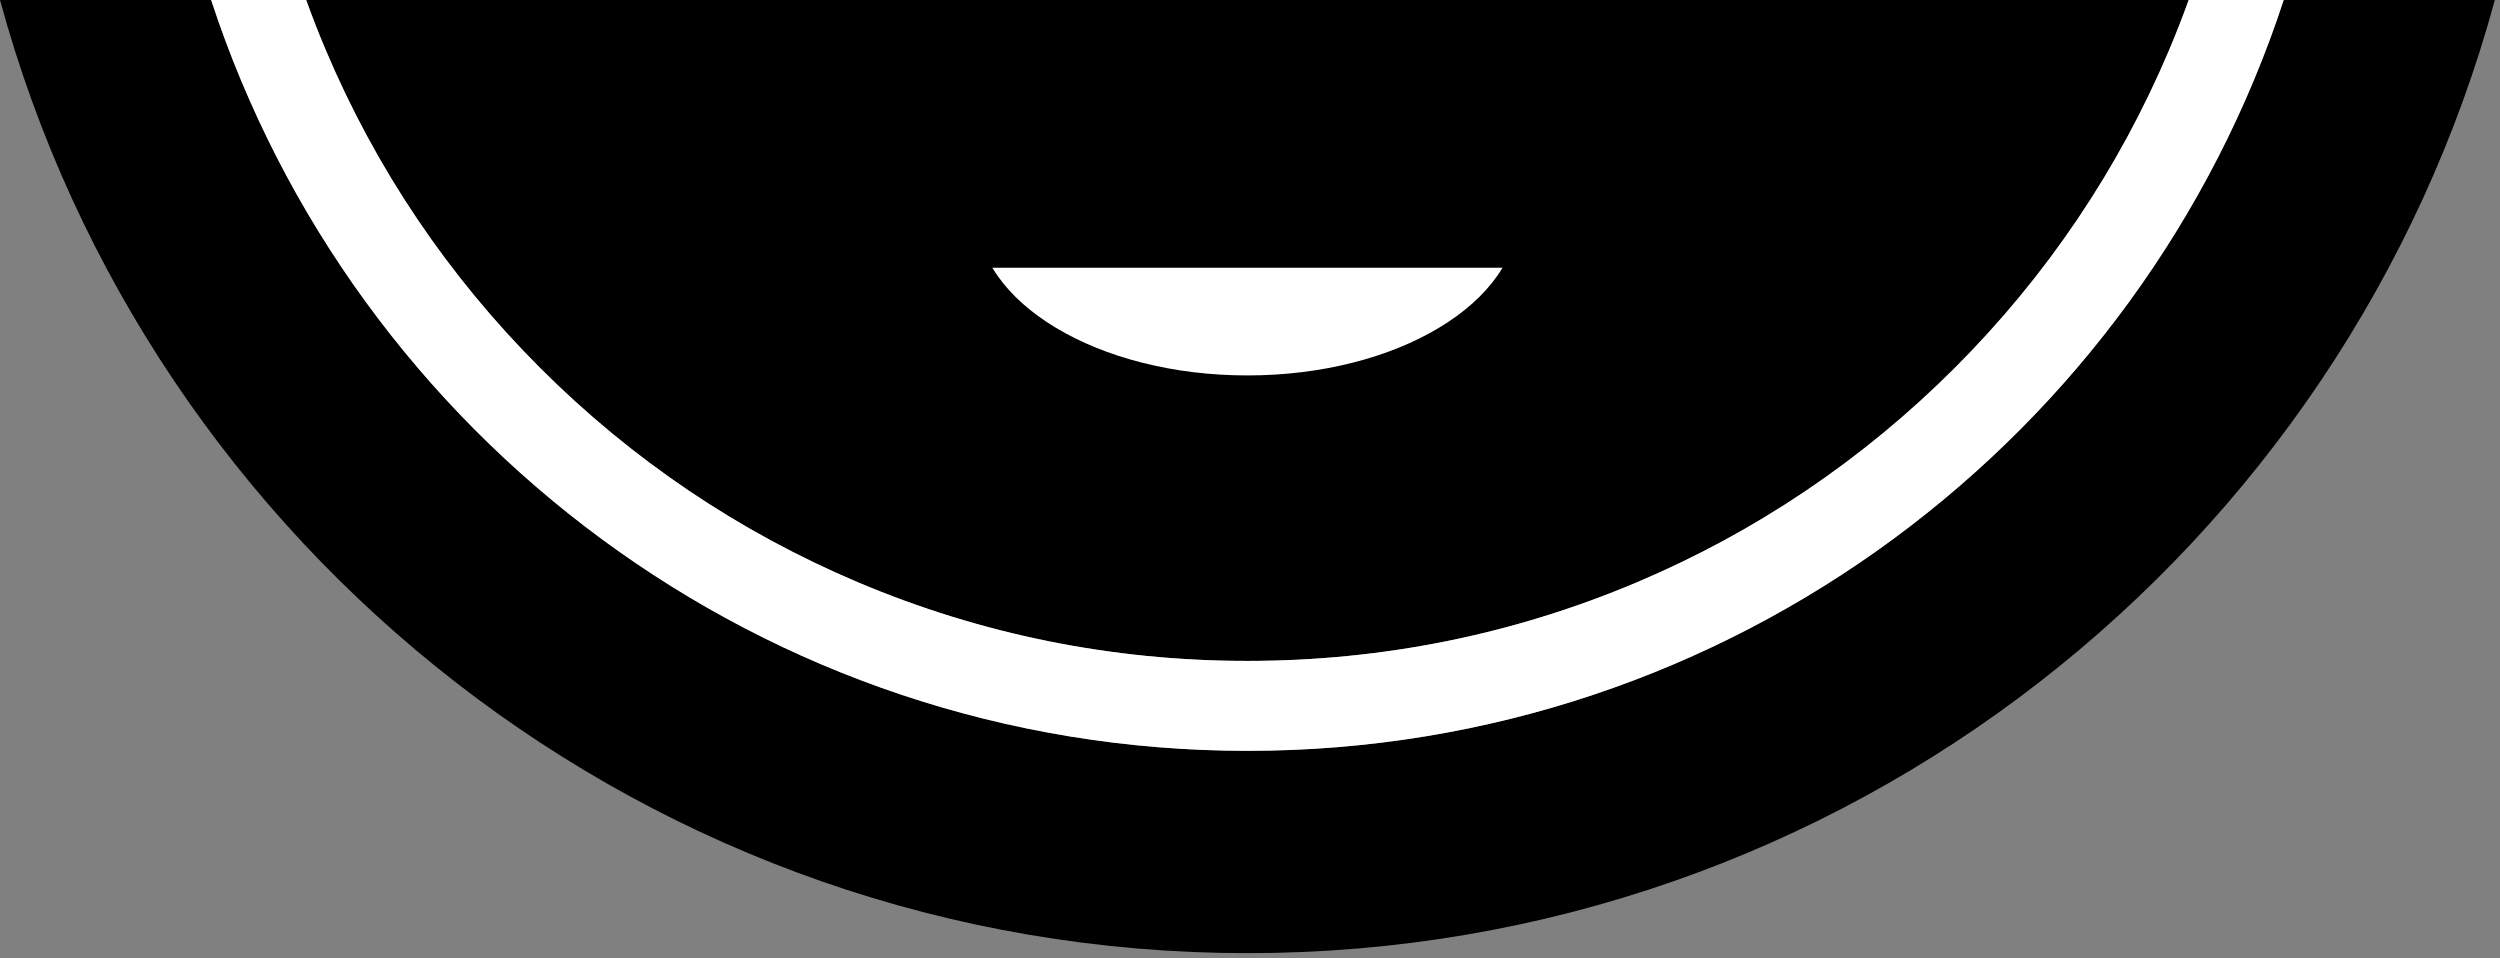
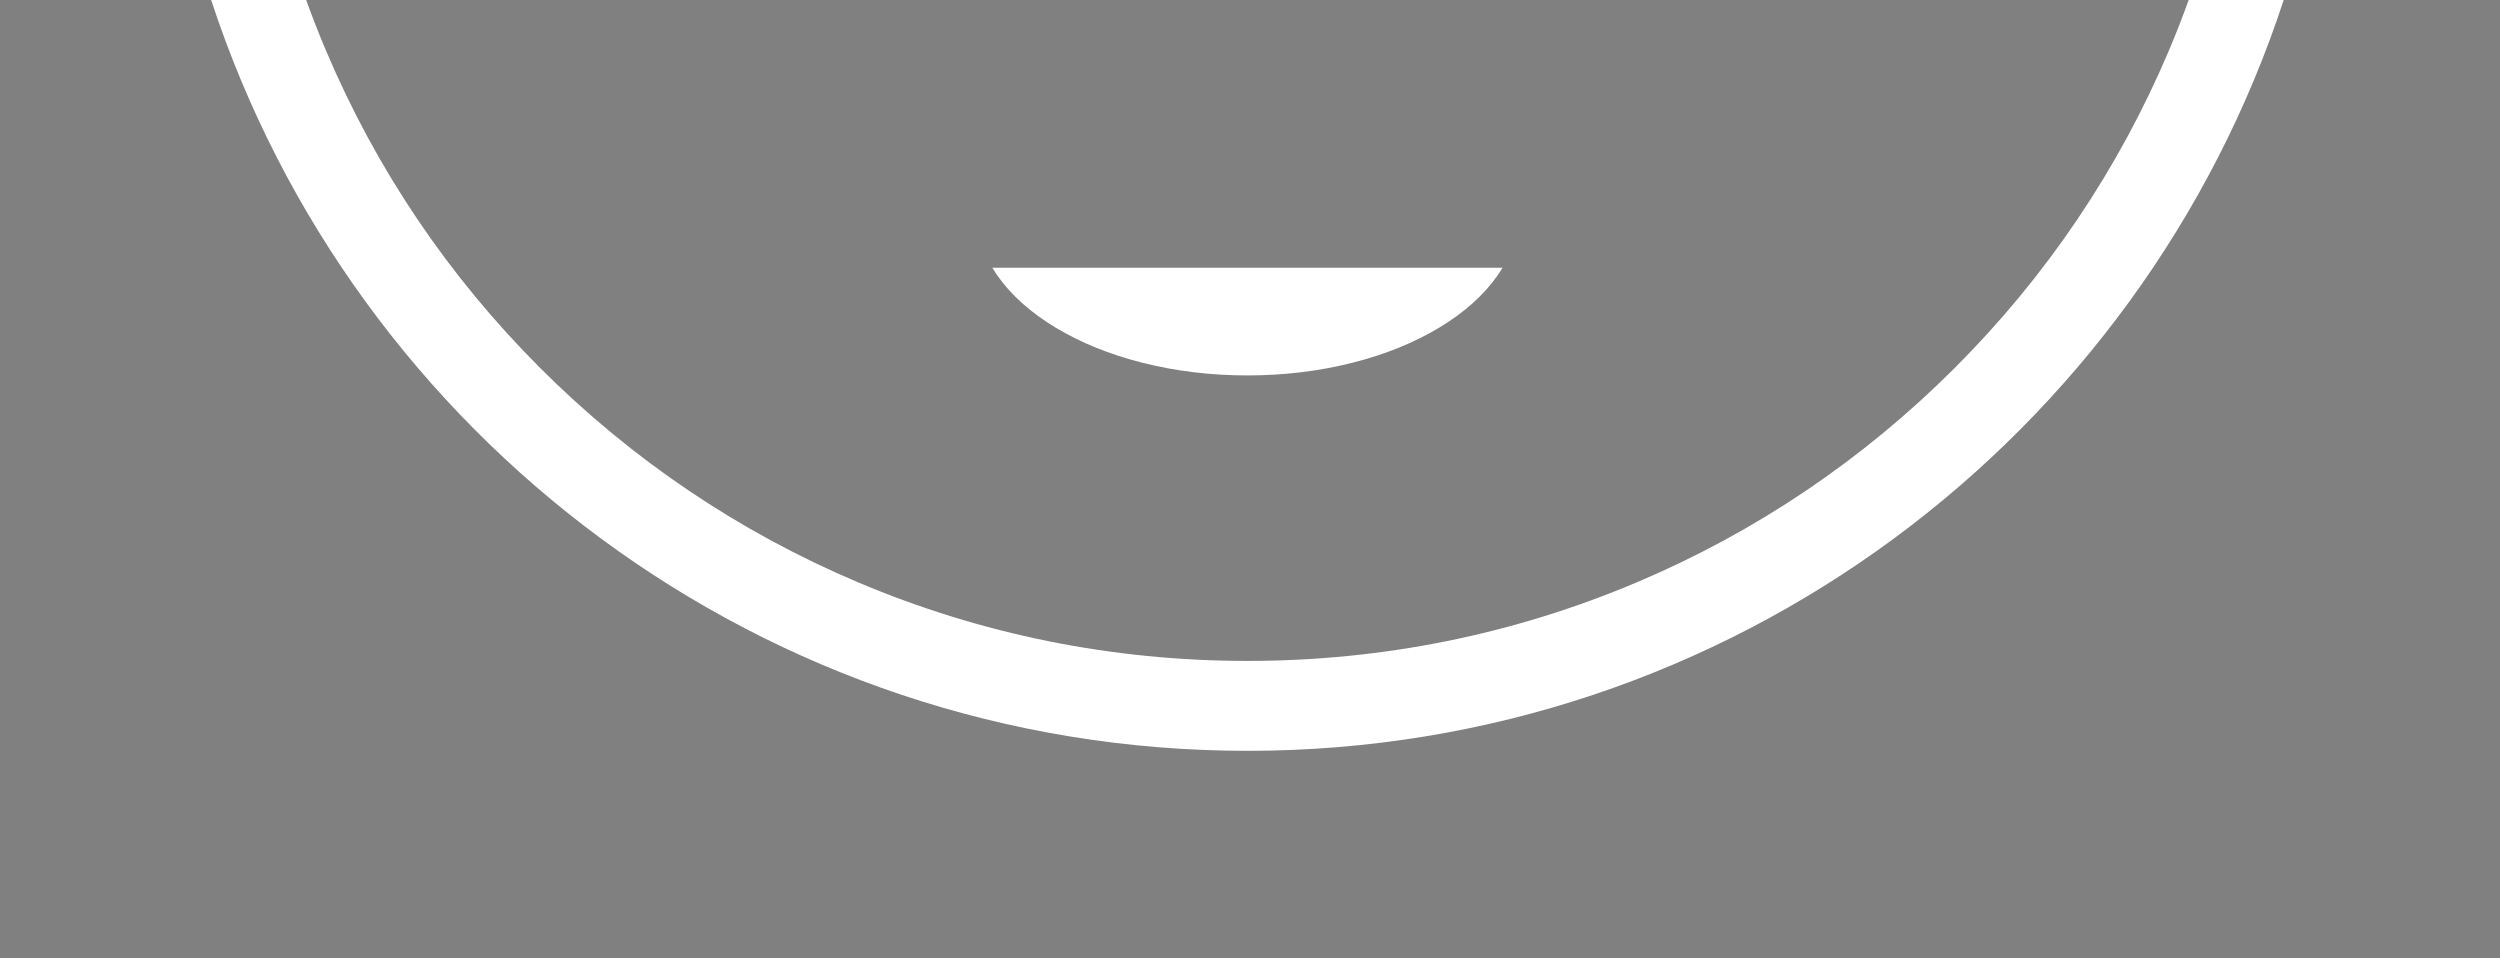
<svg xmlns="http://www.w3.org/2000/svg" width="100%" height="100%" viewBox="0 0 441 169" version="1.1" xml:space="preserve" style="fill-rule:evenodd;clip-rule:evenodd;stroke-linejoin:round;stroke-miterlimit:2;">
  <rect x="0" y="0" width="441" height="169" fill="#808080" stroke="none" />
  <g transform="matrix(1,0,0,1,3306.62,-195.982)">
    <g transform="matrix(1,0,0,1,-3678.99,-1364.29)">
      <g transform="matrix(1,0,0,-1,372.374,1966)">
-         <path d="M54.003,405.736C55.073,402.773 56.218,399.831 57.451,396.916C66.338,375.907 79.062,357.034 95.272,340.824C111.483,324.614 130.355,311.889 151.365,303.002C173.109,293.806 196.215,289.142 220.043,289.142C243.871,289.142 266.978,293.806 288.722,303.002C309.731,311.889 328.603,324.614 344.814,340.824C361.024,357.034 373.748,375.907 382.635,396.916C383.868,399.831 385.013,402.773 386.083,405.736L54.003,405.736Z" style="fill-rule:nonzero;" />
-       </g>
+         </g>
      <g transform="matrix(1,0,0,-1,372.374,2017.55)">
-         <path d="M402.843,457.283C377.676,380.382 305.353,324.829 220.043,324.829C134.733,324.829 62.41,380.382 37.243,457.283L0,457.283C26.293,360.402 114.839,289.142 220.043,289.142C325.247,289.142 413.793,360.402 440.086,457.283L402.843,457.283Z" style="fill-rule:nonzero;" />
-       </g>
+         </g>
      <g transform="matrix(1,0,0,-1,372.374,1981.86)">
        <path d="M386.083,421.596C385.013,418.633 383.868,415.691 382.635,412.776C373.748,391.767 361.024,372.894 344.814,356.684C328.603,340.474 309.731,327.749 288.721,318.862C266.978,309.666 243.871,305.002 220.043,305.002C196.215,305.002 173.109,309.666 151.364,318.862C130.355,327.749 111.483,340.474 95.272,356.684C79.062,372.894 66.338,391.767 57.451,412.776C56.218,415.691 55.073,418.633 54.003,421.596L37.243,421.596C62.41,344.695 134.733,289.142 220.043,289.142C305.353,289.142 377.676,344.695 402.843,421.596L386.083,421.596Z" style="fill:white;fill-rule:nonzero;" />
      </g>
      <g transform="matrix(1,0,0,-1,372.374,1944.64)">
        <path d="M175.043,337.142C175.333,336.659 175.643,336.18 175.978,335.705C178.386,332.281 181.834,329.206 186.228,326.564C190.621,323.922 195.736,321.849 201.43,320.401C207.323,318.902 213.585,318.142 220.043,318.142C226.501,318.142 232.763,318.902 238.656,320.401C244.35,321.849 249.465,323.922 253.858,326.564C258.252,329.206 261.7,332.281 264.108,335.705C264.443,336.18 264.753,336.659 265.043,337.142L175.043,337.142Z" style="fill:white;fill-rule:nonzero;" />
      </g>
    </g>
  </g>
</svg>